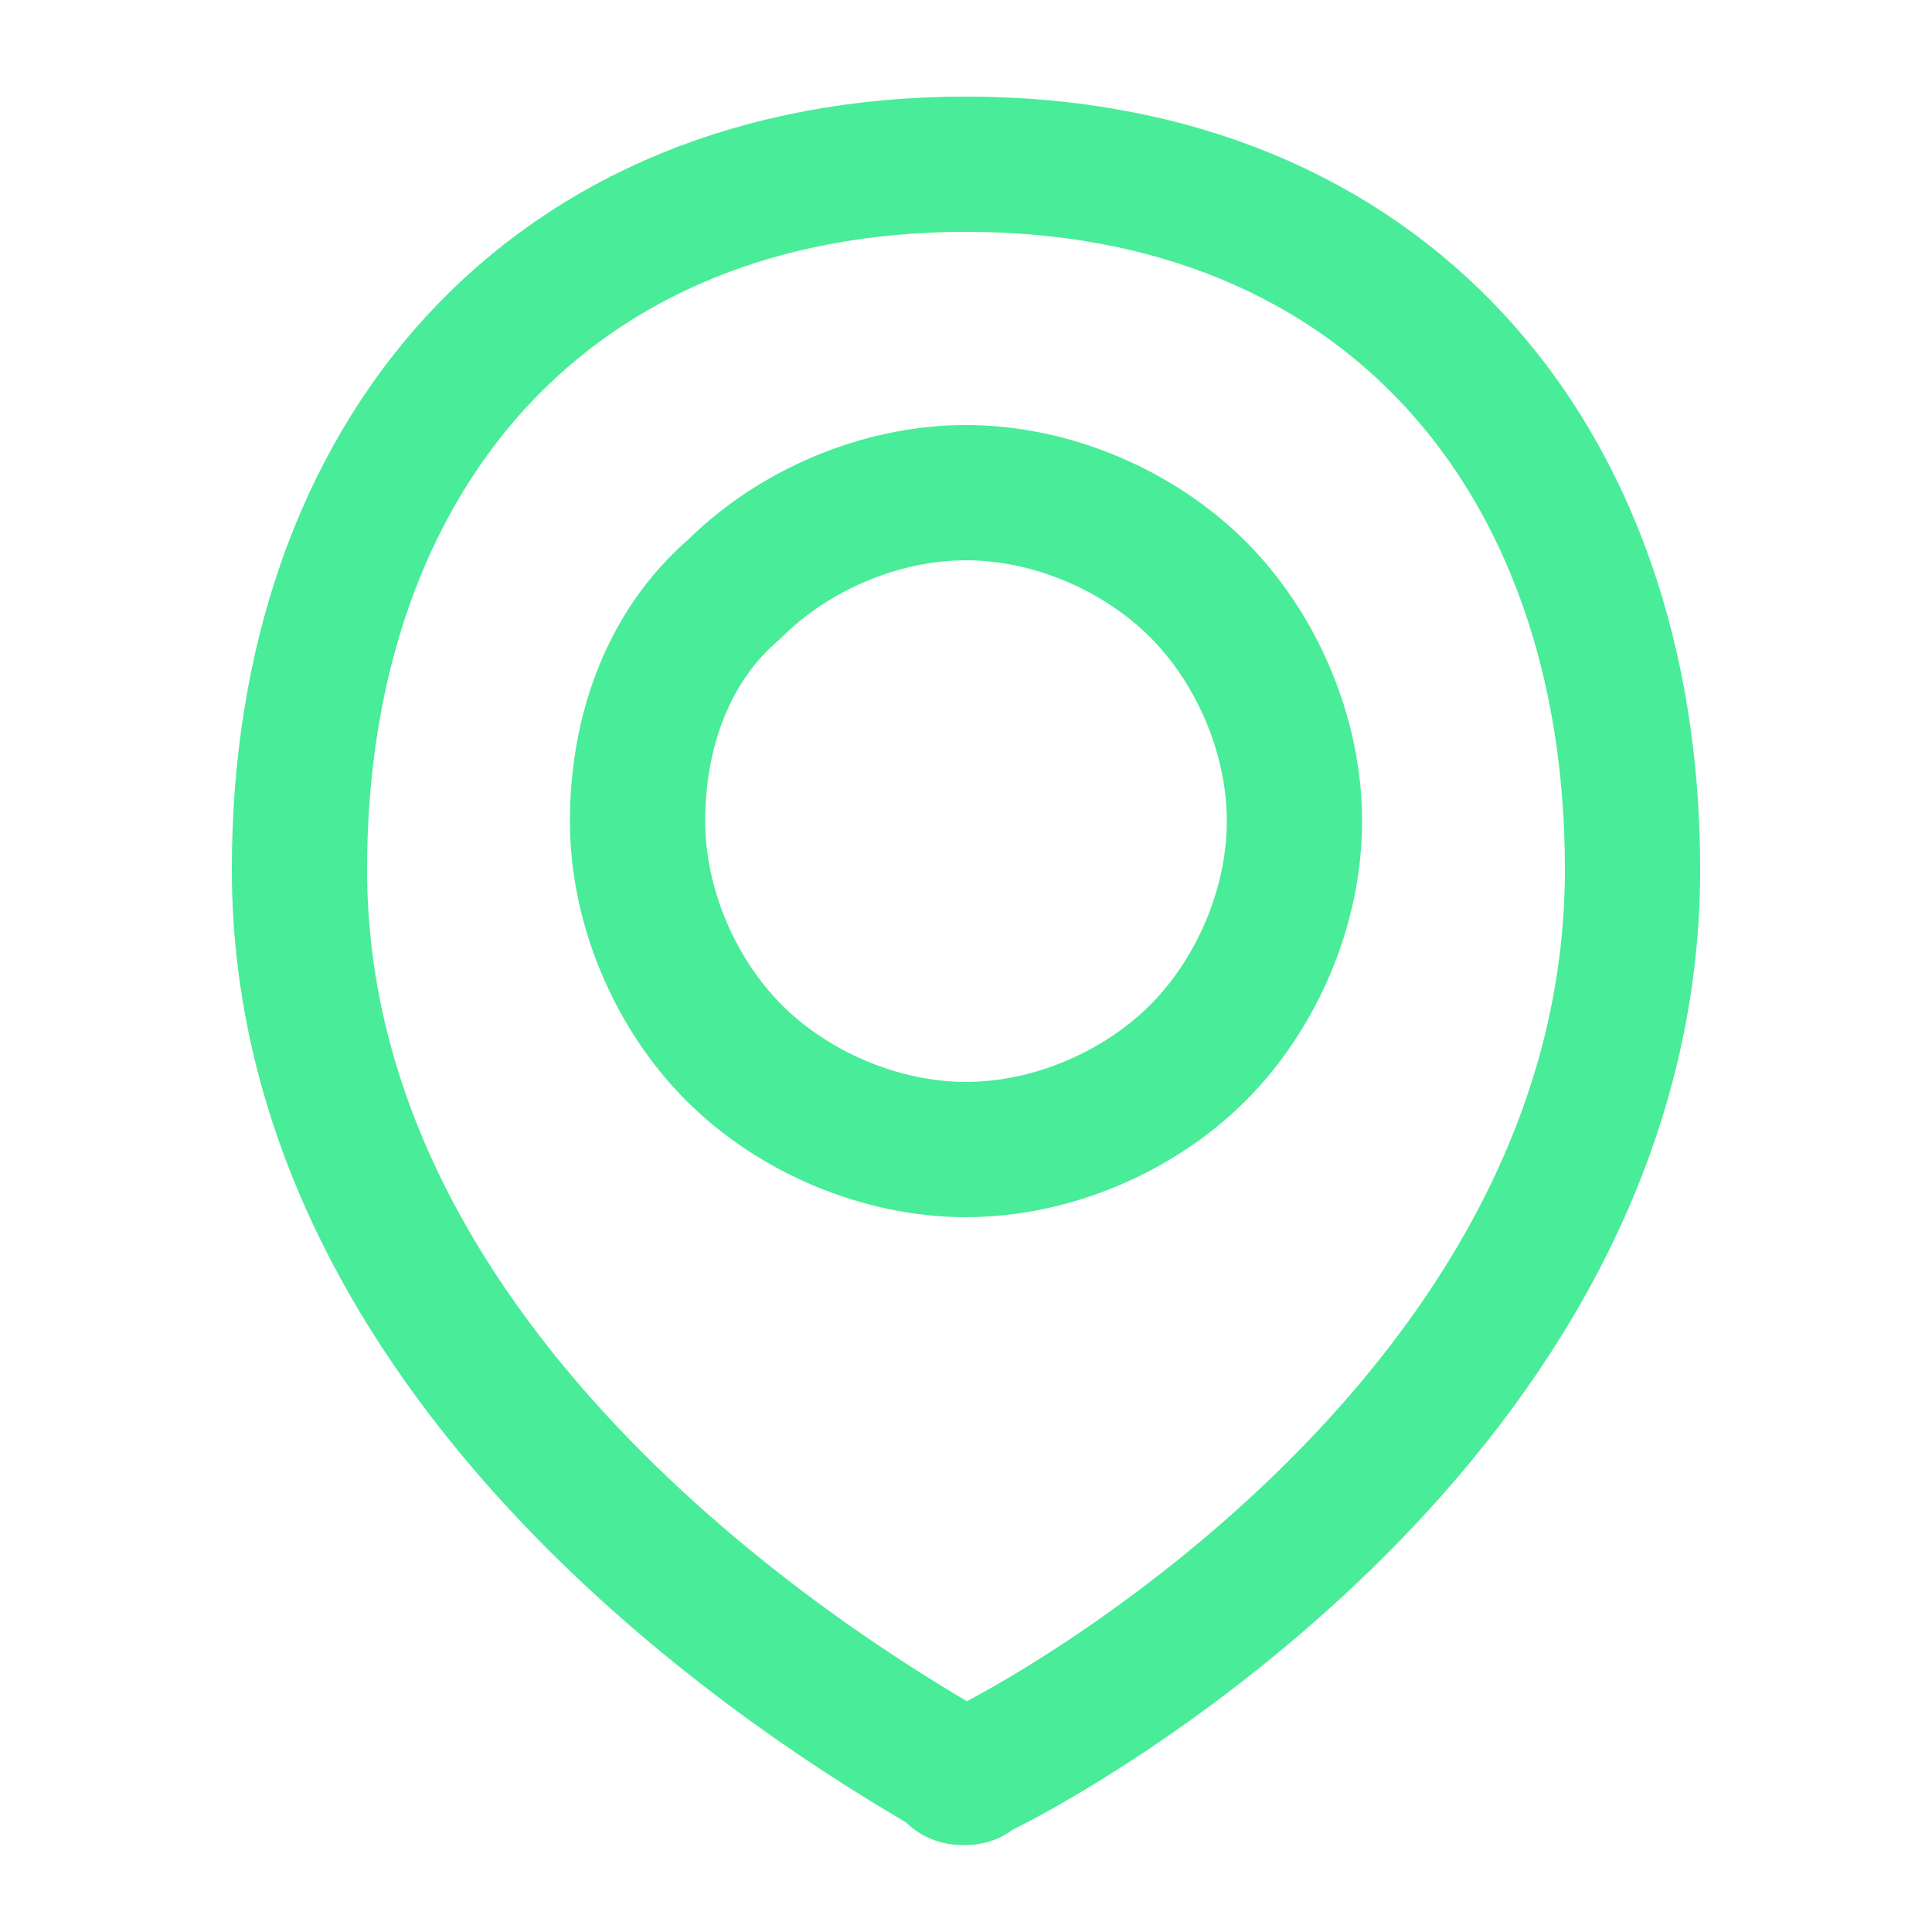
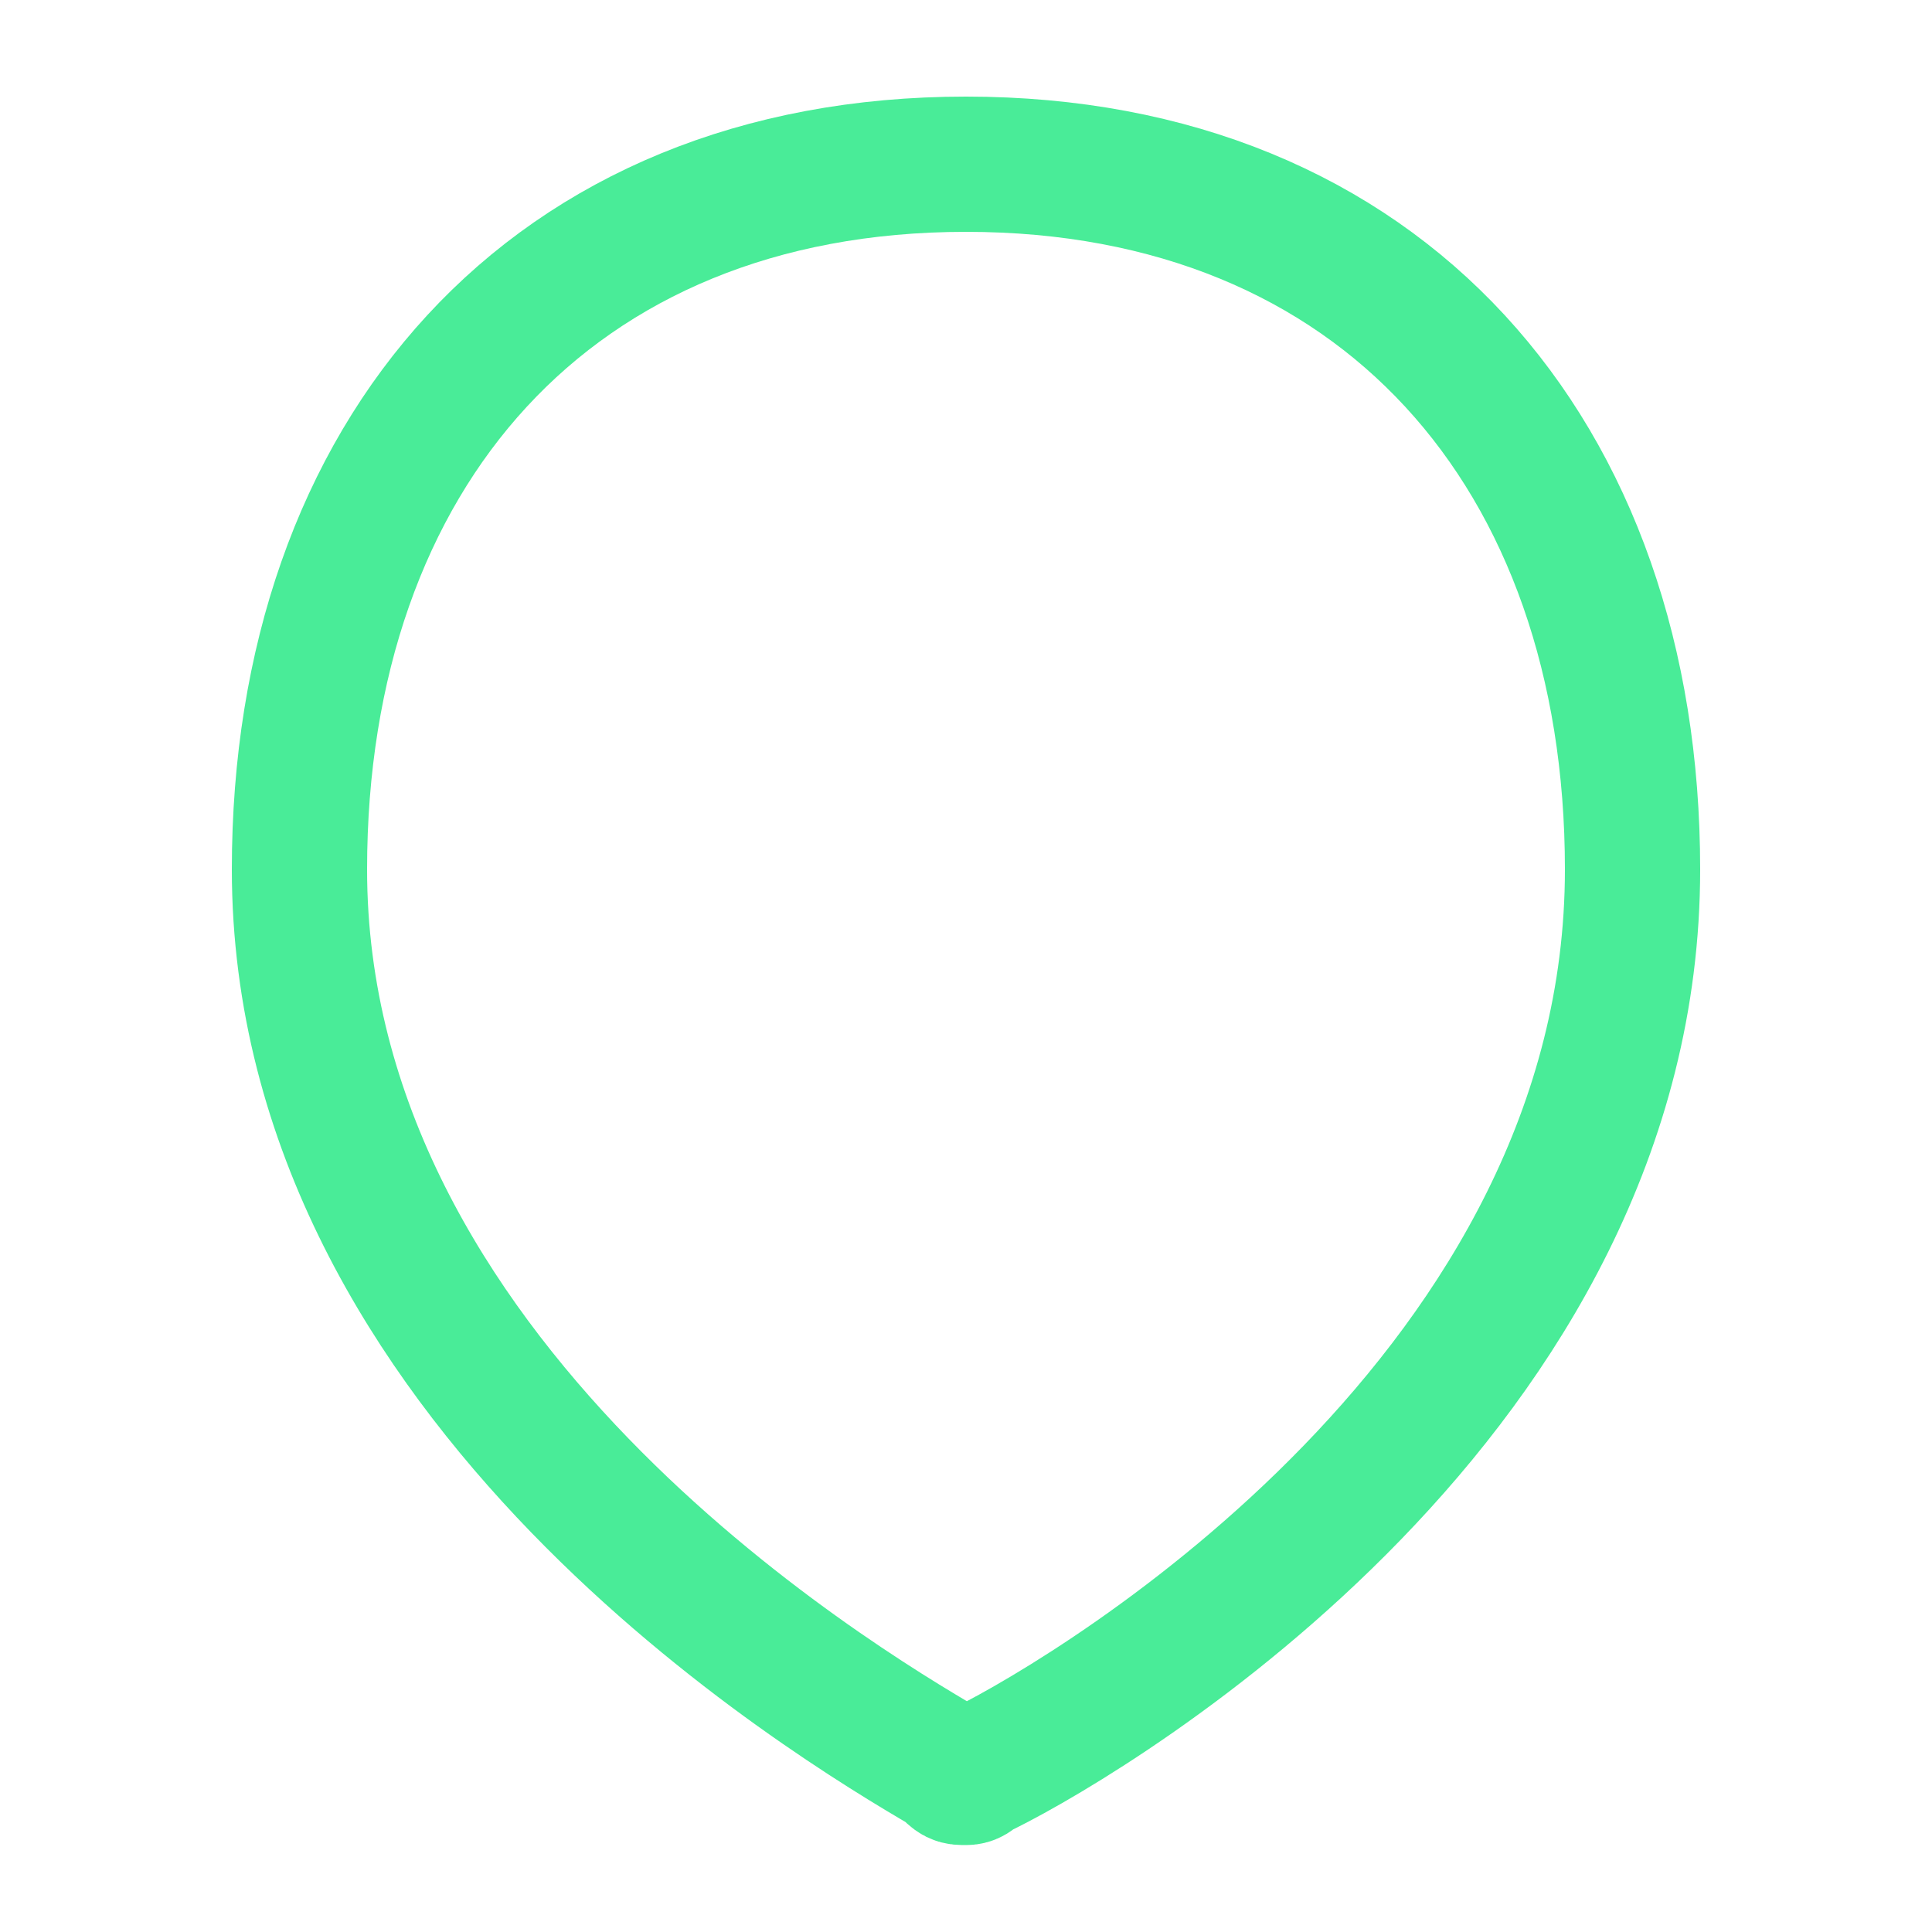
<svg xmlns="http://www.w3.org/2000/svg" version="1.1" id="Layer_1" x="0px" y="0px" viewBox="0 0 20 20" style="enable-background:new 0 0 20 20;" xml:space="preserve">
  <style type="text/css">
	.st0{fill:none;stroke:#49EC98;stroke-width:1.4;stroke-linecap:round;stroke-linejoin:round;}
</style>
  <path class="st0" d="M16.9,9c0,5.4-5.5,8.7-6.7,9.3c-0.1,0-0.1,0.1-0.2,0.1c-0.1,0-0.1,0-0.2-0.1C8.6,17.6,3.1,14.3,3.1,9  c0-4.3,2.6-7.3,6.9-7.3C14.3,1.7,16.9,4.7,16.9,9z" />
-   <path class="st0" d="M6.6,8.5c0,0.9,0.4,1.8,1,2.4s1.5,1,2.4,1c0.9,0,1.8-0.4,2.4-1c0.6-0.6,1-1.5,1-2.4s-0.4-1.8-1-2.4  c-0.6-0.6-1.5-1-2.4-1c-0.9,0-1.8,0.4-2.4,1C6.9,6.7,6.6,7.6,6.6,8.5L6.6,8.5z" />
</svg>